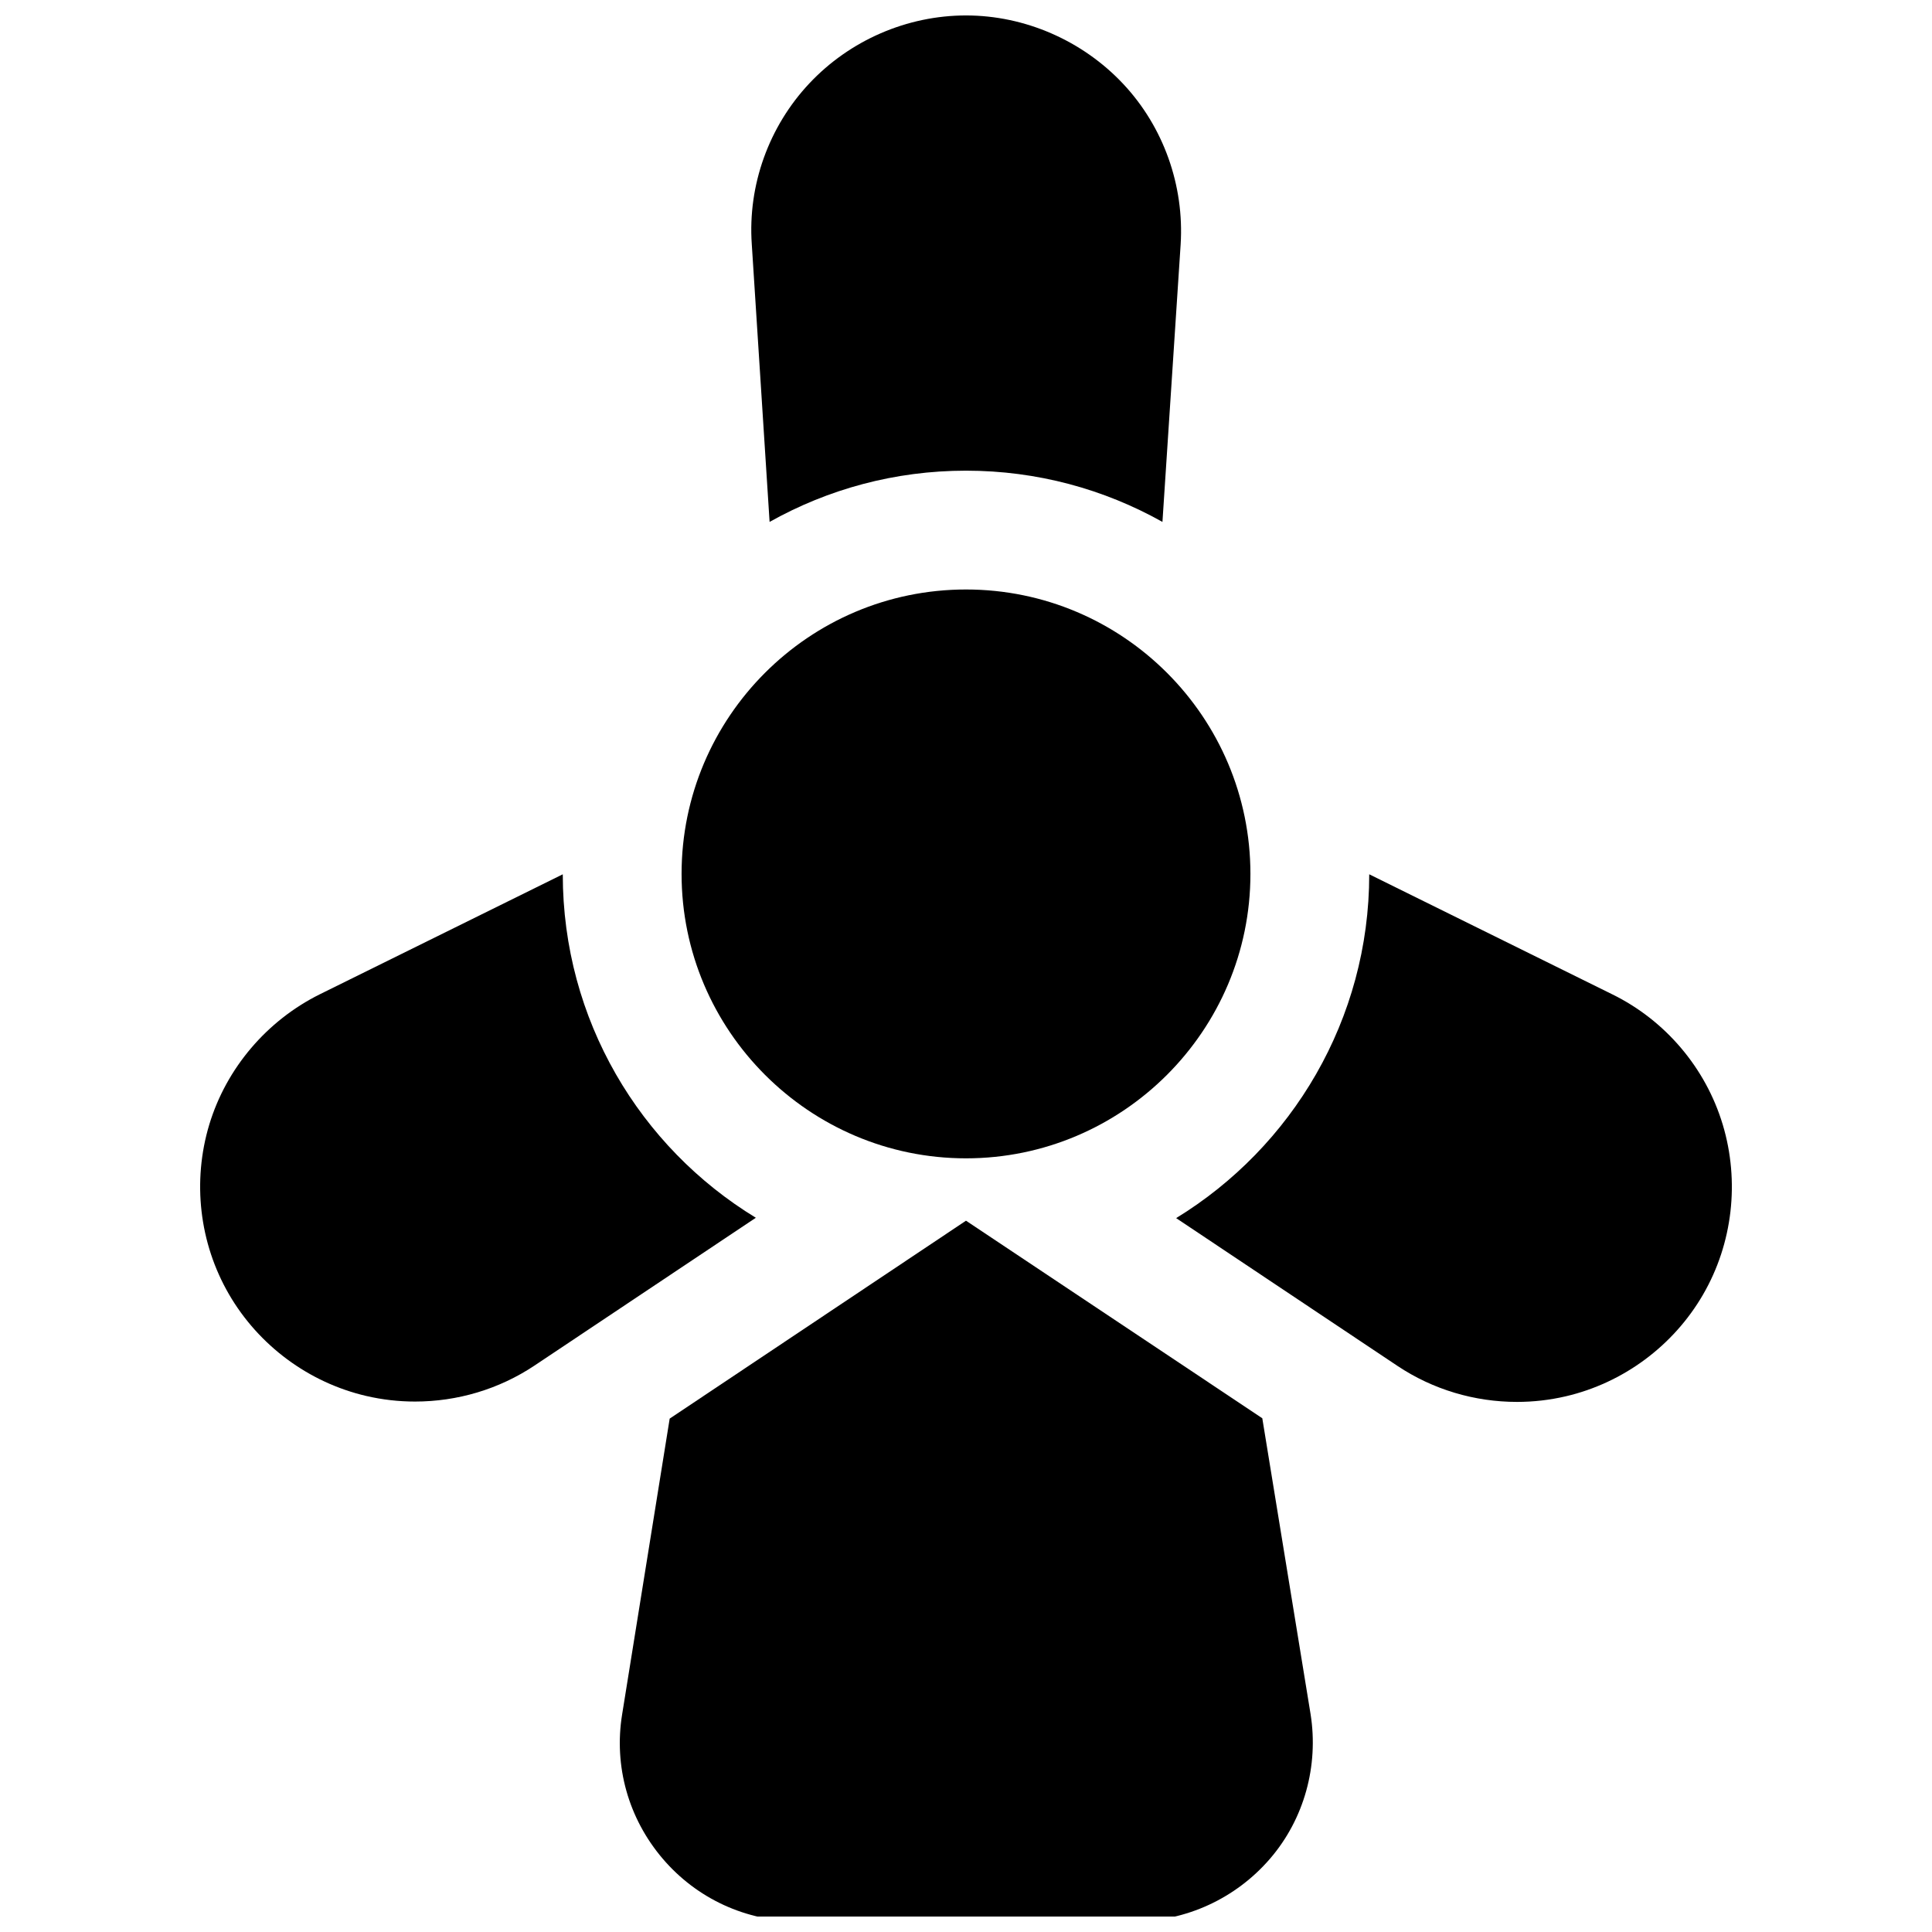
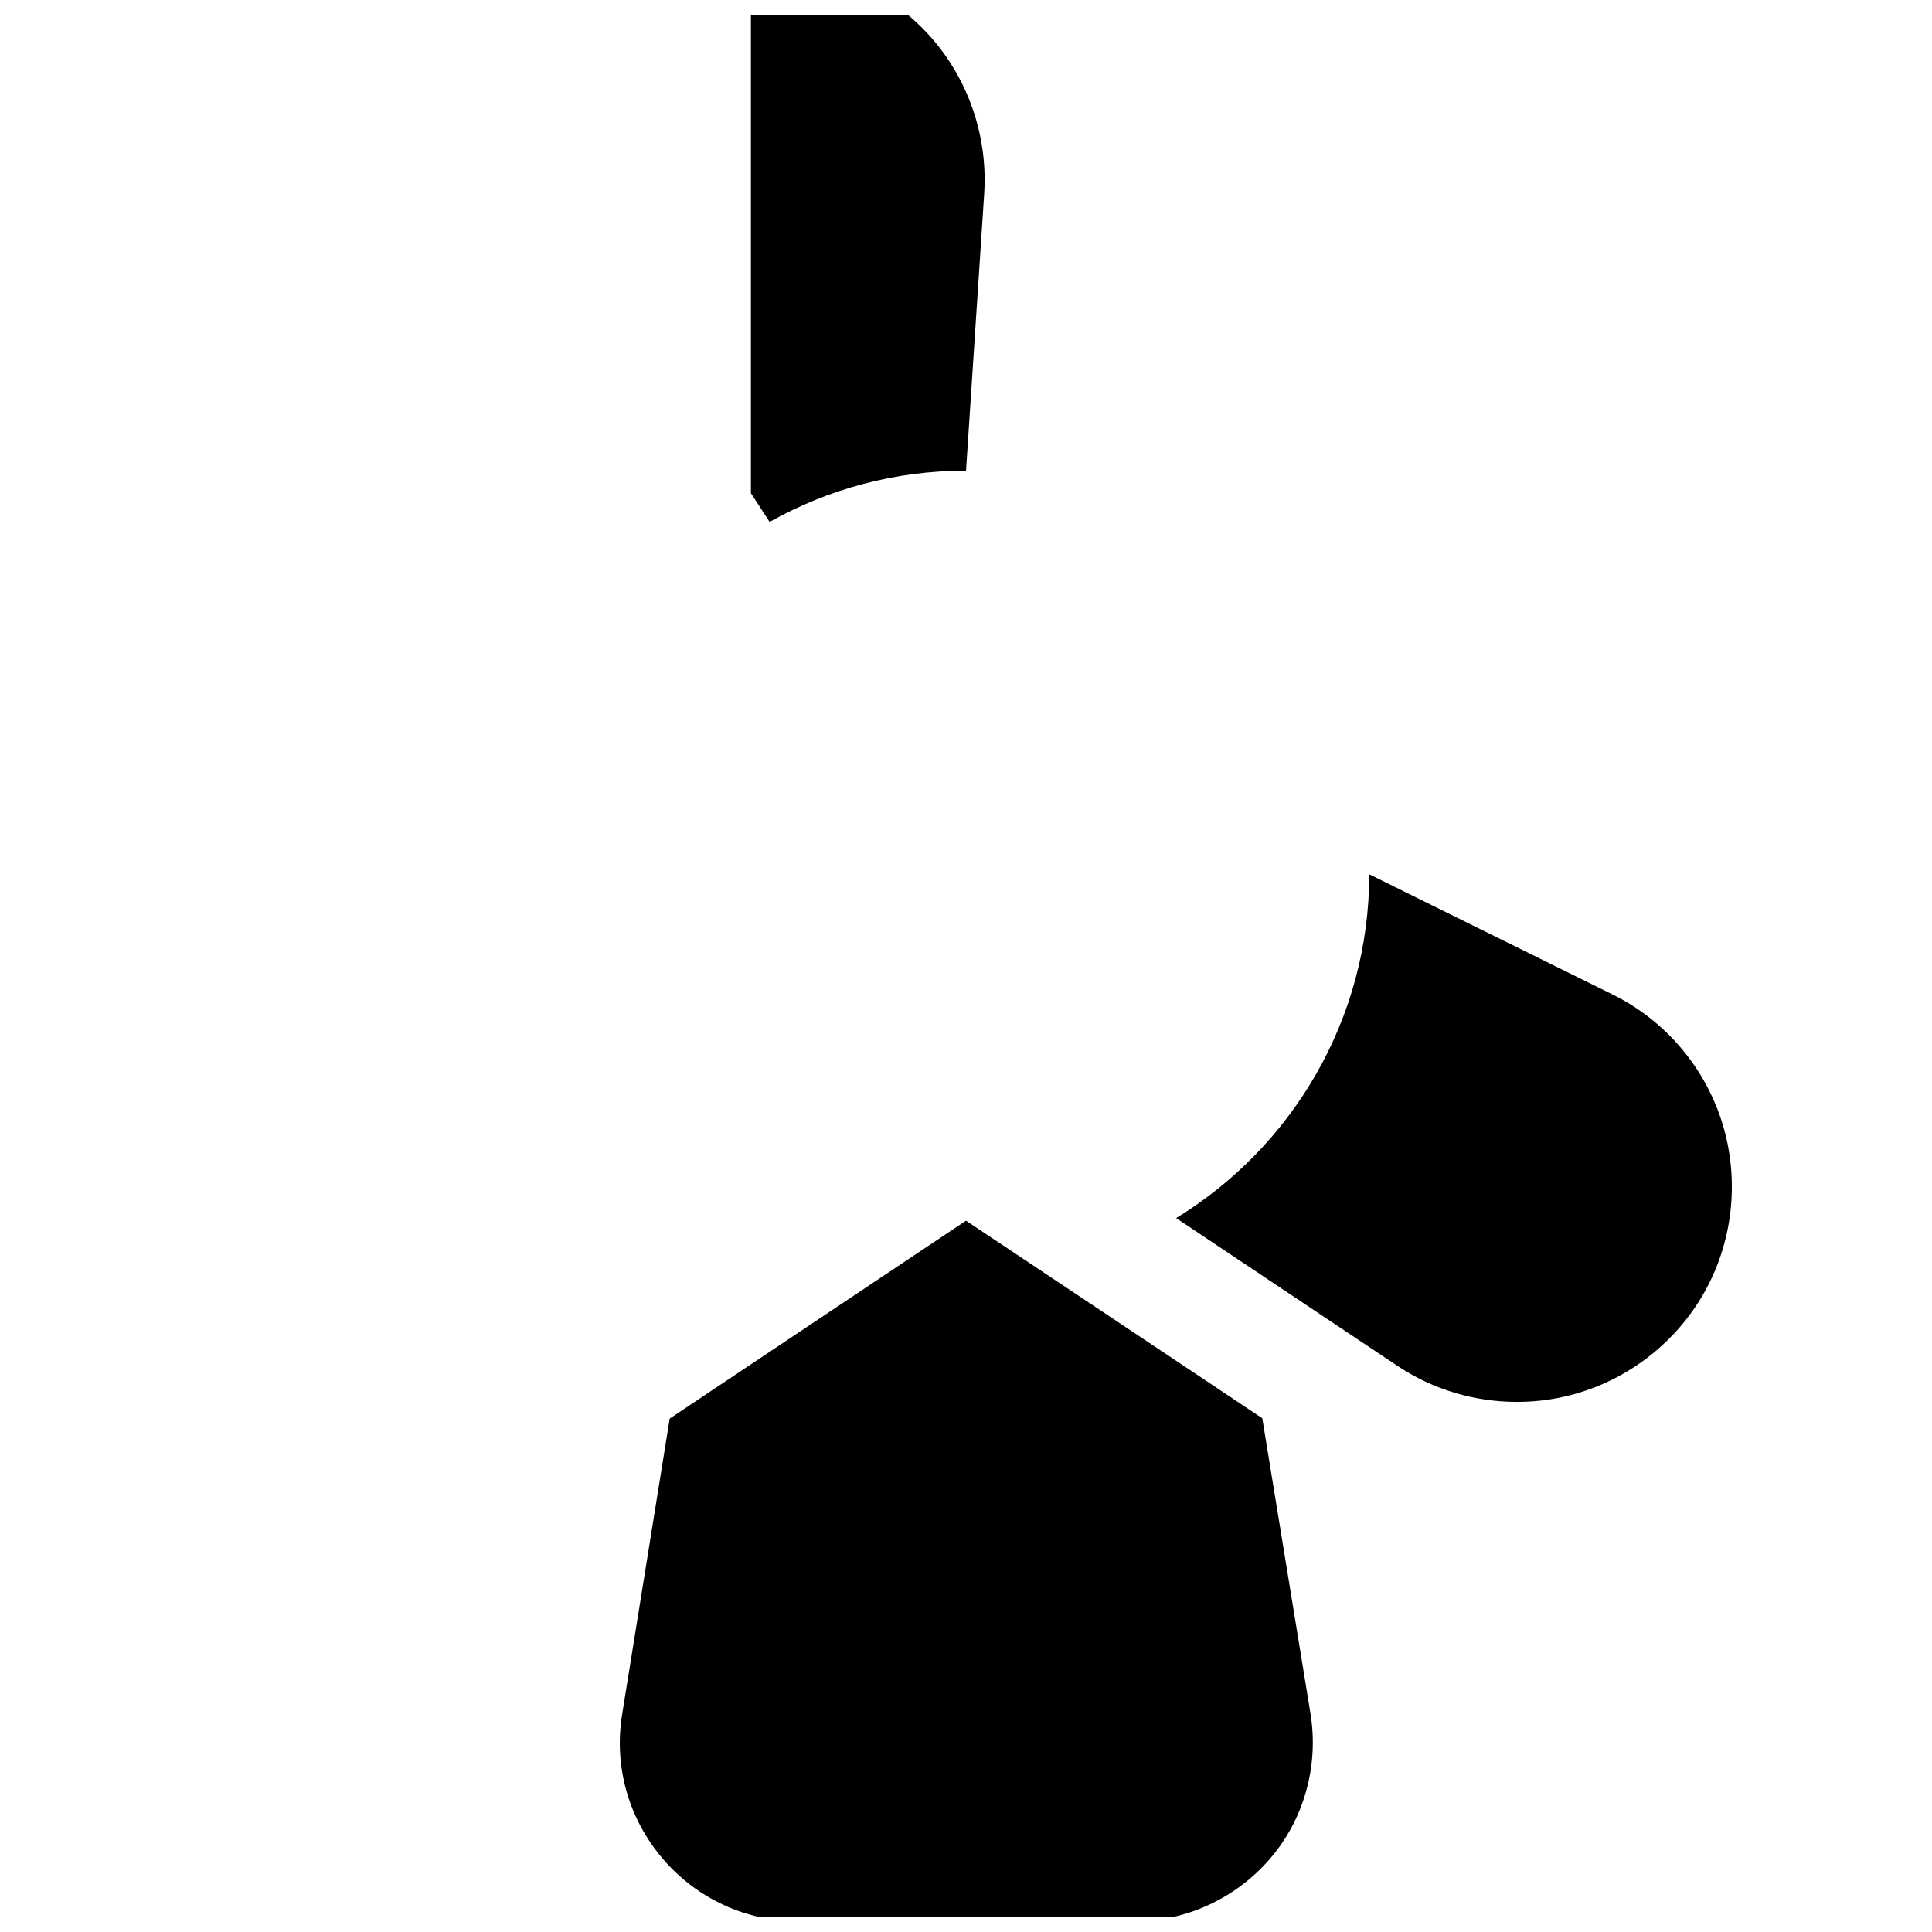
<svg xmlns="http://www.w3.org/2000/svg" width="800px" height="800px" version="1.1" viewBox="144 144 512 512">
  <defs>
    <clipPath id="b">
      <path d="m343 148.09h114v134.91h-114z" />
    </clipPath>
    <clipPath id="a">
      <path d="m308 467h184v184.9h-184z" />
    </clipPath>
  </defs>
-   <path d="m400 300.22c-41.625 0-75.375 33.852-75.375 75.375s33.852 75.375 75.375 75.375 75.375-33.852 75.375-75.375-33.754-75.375-75.375-75.375z" />
  <g clip-path="url(#b)">
-     <path d="m347.95 282.31c15.449-8.66 33.16-13.578 52.055-13.578s36.605 4.922 52.055 13.578l4.82-73.504c0.984-15.645-4.527-31.191-15.254-42.605-10.727-11.418-25.977-18.109-41.621-18.109s-30.801 6.594-41.523 18.008c-10.727 11.414-16.336 26.961-15.254 42.605z" />
+     <path d="m347.95 282.31c15.449-8.66 33.16-13.578 52.055-13.578l4.82-73.504c0.984-15.645-4.527-31.191-15.254-42.605-10.727-11.418-25.977-18.109-41.621-18.109s-30.801 6.594-41.523 18.008c-10.727 11.414-16.336 26.961-15.254 42.605z" />
  </g>
  <path d="m600.54 442.02c-4.527-15.055-15.254-27.652-29.324-34.539l-64.355-31.785c0 38.473-20.469 72.324-51.168 91.117l58.648 39.164c9.445 6.297 20.469 9.543 31.684 9.543 4.328 0 8.66-0.492 12.891-1.477 15.254-3.543 28.535-13.383 36.406-26.961 7.875-13.574 9.746-30.008 5.219-45.062z" />
-   <path d="m293.14 375.7-64.355 31.781c-14.07 6.988-24.797 19.582-29.324 34.539-4.527 15.055-2.656 31.391 5.215 44.969s21.156 23.418 36.406 26.961c4.231 0.984 8.562 1.477 12.891 1.477 11.219 0 22.238-3.246 31.684-9.543l58.648-39.164c-30.699-18.695-51.164-52.449-51.164-91.02z" />
  <g clip-path="url(#a)">
    <path d="m478.52 519.85-78.523-52.352-78.523 52.449-12.594 78.328c-2.262 13.777 1.672 27.652 10.727 38.277 9.055 10.629 22.141 16.629 36.113 16.629h88.758c13.875 0 27.059-6.102 36.113-16.629 9.055-10.527 12.891-24.602 10.727-38.277z" />
  </g>
</svg>